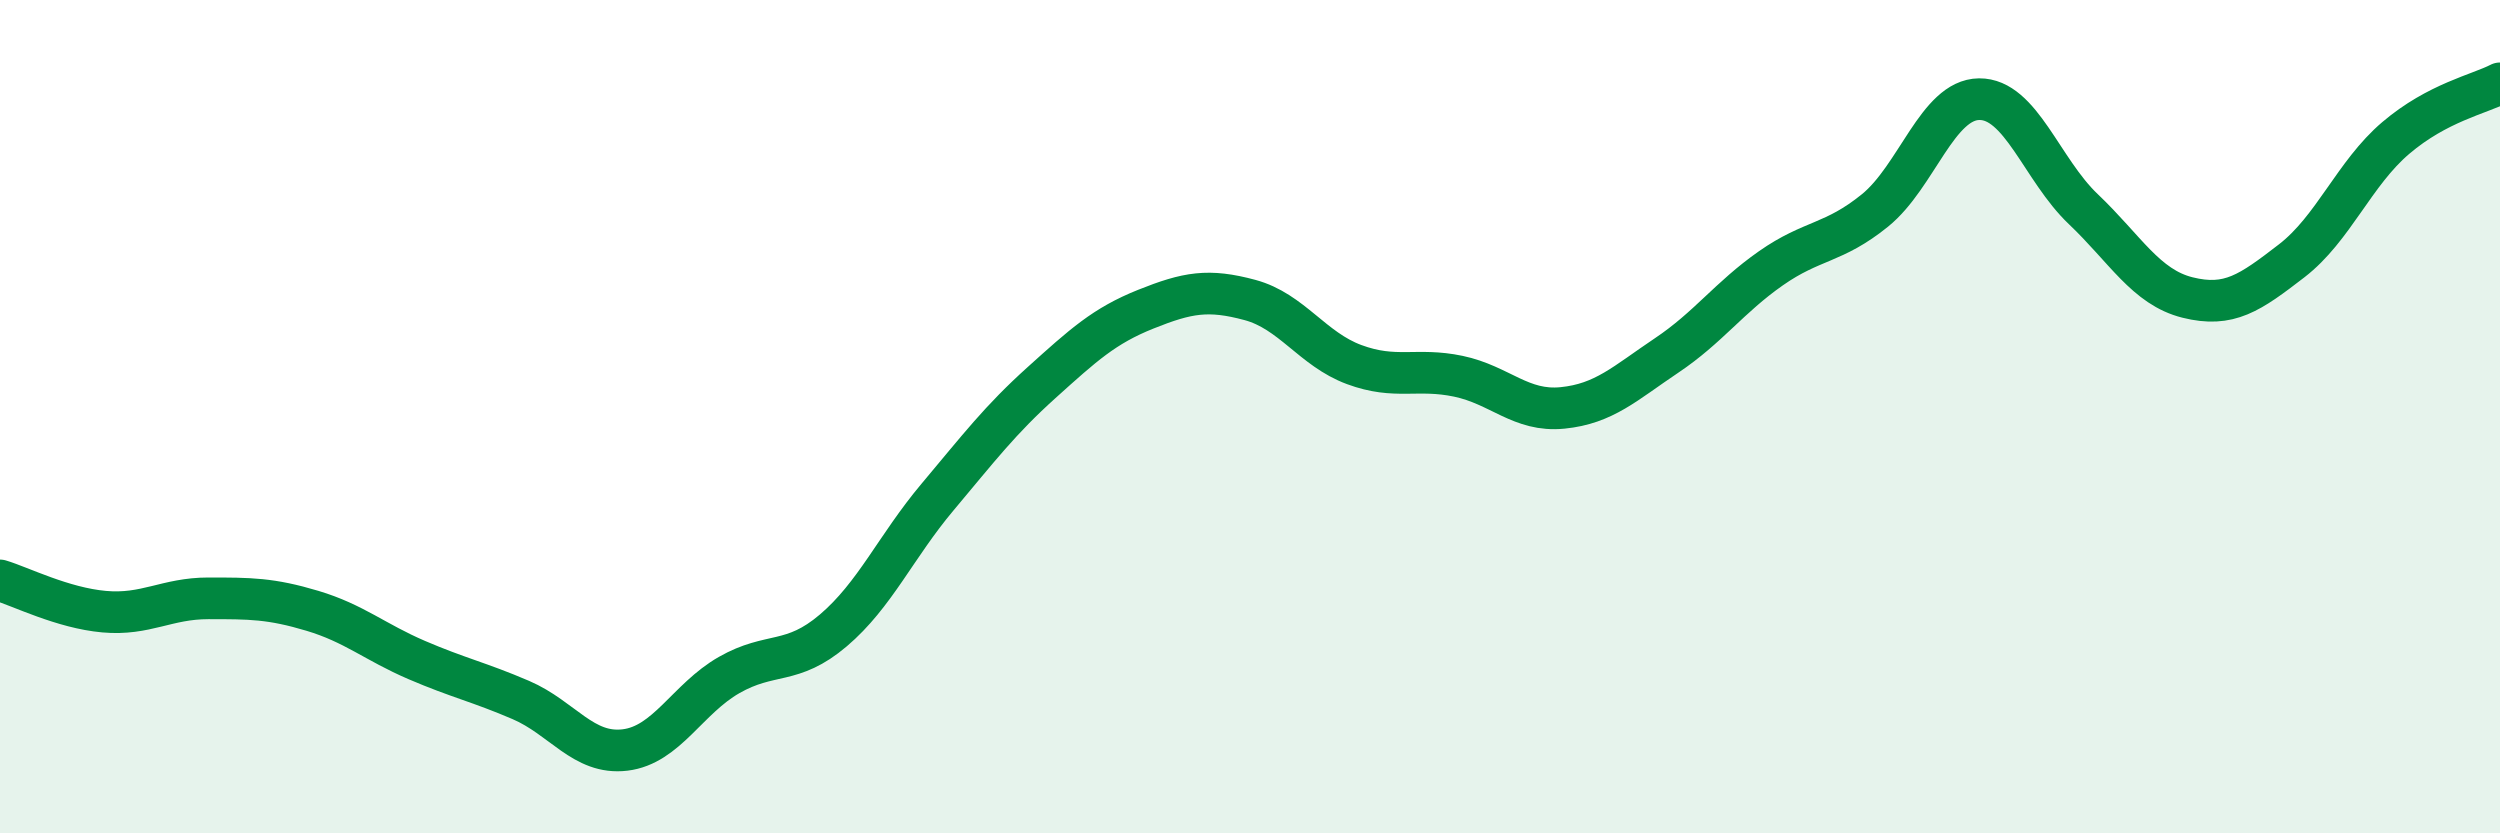
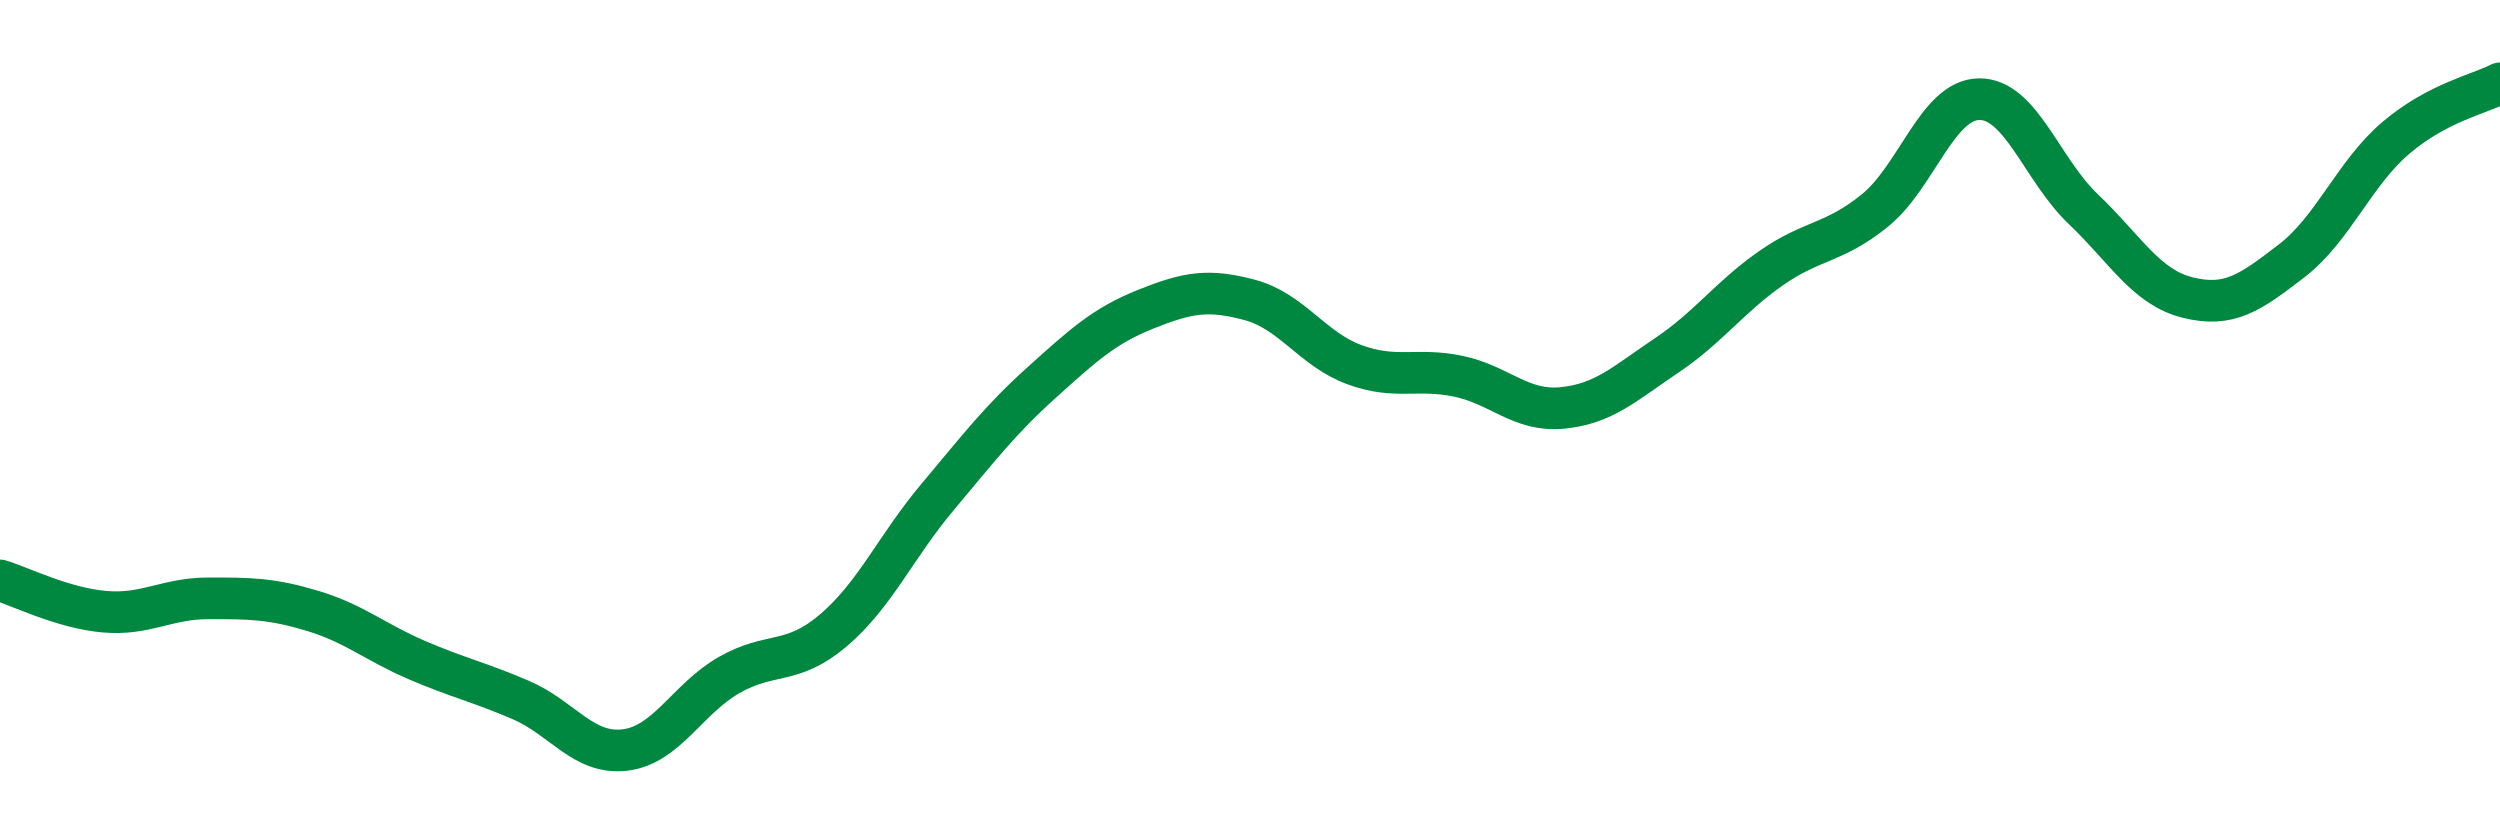
<svg xmlns="http://www.w3.org/2000/svg" width="60" height="20" viewBox="0 0 60 20">
-   <path d="M 0,13.93 C 0.5,14.08 1.5,14.59 2.5,14.68 C 3.5,14.77 4,14.36 5,14.36 C 6,14.36 6.5,14.36 7.5,14.66 C 8.5,14.96 9,15.41 10,15.84 C 11,16.27 11.5,16.37 12.5,16.8 C 13.5,17.23 14,18.12 15,18 C 16,17.88 16.5,16.77 17.5,16.2 C 18.5,15.63 19,15.98 20,15.13 C 21,14.28 21.5,13.12 22.5,11.93 C 23.5,10.74 24,10.08 25,9.18 C 26,8.28 26.5,7.82 27.5,7.42 C 28.5,7.02 29,6.93 30,7.2 C 31,7.47 31.5,8.38 32.5,8.75 C 33.5,9.12 34,8.82 35,9.03 C 36,9.24 36.5,9.89 37.5,9.79 C 38.5,9.69 39,9.2 40,8.53 C 41,7.86 41.5,7.14 42.5,6.44 C 43.5,5.74 44,5.86 45,5.05 C 46,4.24 46.5,2.39 47.5,2.38 C 48.5,2.37 49,4.07 50,5.02 C 51,5.97 51.5,6.89 52.5,7.14 C 53.5,7.39 54,7.03 55,6.26 C 56,5.49 56.5,4.16 57.5,3.31 C 58.5,2.46 59.5,2.26 60,2L60 20L0 20Z" fill="#008740" opacity="0.1" stroke-linecap="round" stroke-linejoin="round" />
  <path d="M 0,13.93 C 0.5,14.08 1.5,14.59 2.5,14.68 C 3.5,14.77 4,14.36 5,14.36 C 6,14.36 6.5,14.36 7.5,14.66 C 8.5,14.96 9,15.41 10,15.84 C 11,16.27 11.5,16.37 12.5,16.8 C 13.5,17.23 14,18.12 15,18 C 16,17.88 16.5,16.77 17.5,16.2 C 18.5,15.63 19,15.98 20,15.13 C 21,14.28 21.5,13.12 22.5,11.93 C 23.5,10.74 24,10.08 25,9.18 C 26,8.28 26.5,7.82 27.5,7.42 C 28.5,7.02 29,6.93 30,7.2 C 31,7.47 31.5,8.38 32.5,8.75 C 33.5,9.12 34,8.82 35,9.03 C 36,9.24 36.5,9.89 37.5,9.79 C 38.5,9.69 39,9.2 40,8.53 C 41,7.86 41.5,7.14 42.5,6.44 C 43.5,5.74 44,5.86 45,5.05 C 46,4.24 46.5,2.39 47.5,2.38 C 48.5,2.37 49,4.07 50,5.02 C 51,5.97 51.5,6.89 52.5,7.14 C 53.5,7.39 54,7.03 55,6.26 C 56,5.49 56.5,4.16 57.5,3.31 C 58.5,2.46 59.5,2.26 60,2" stroke="#008740" stroke-width="1" fill="none" stroke-linecap="round" stroke-linejoin="round" />
</svg>